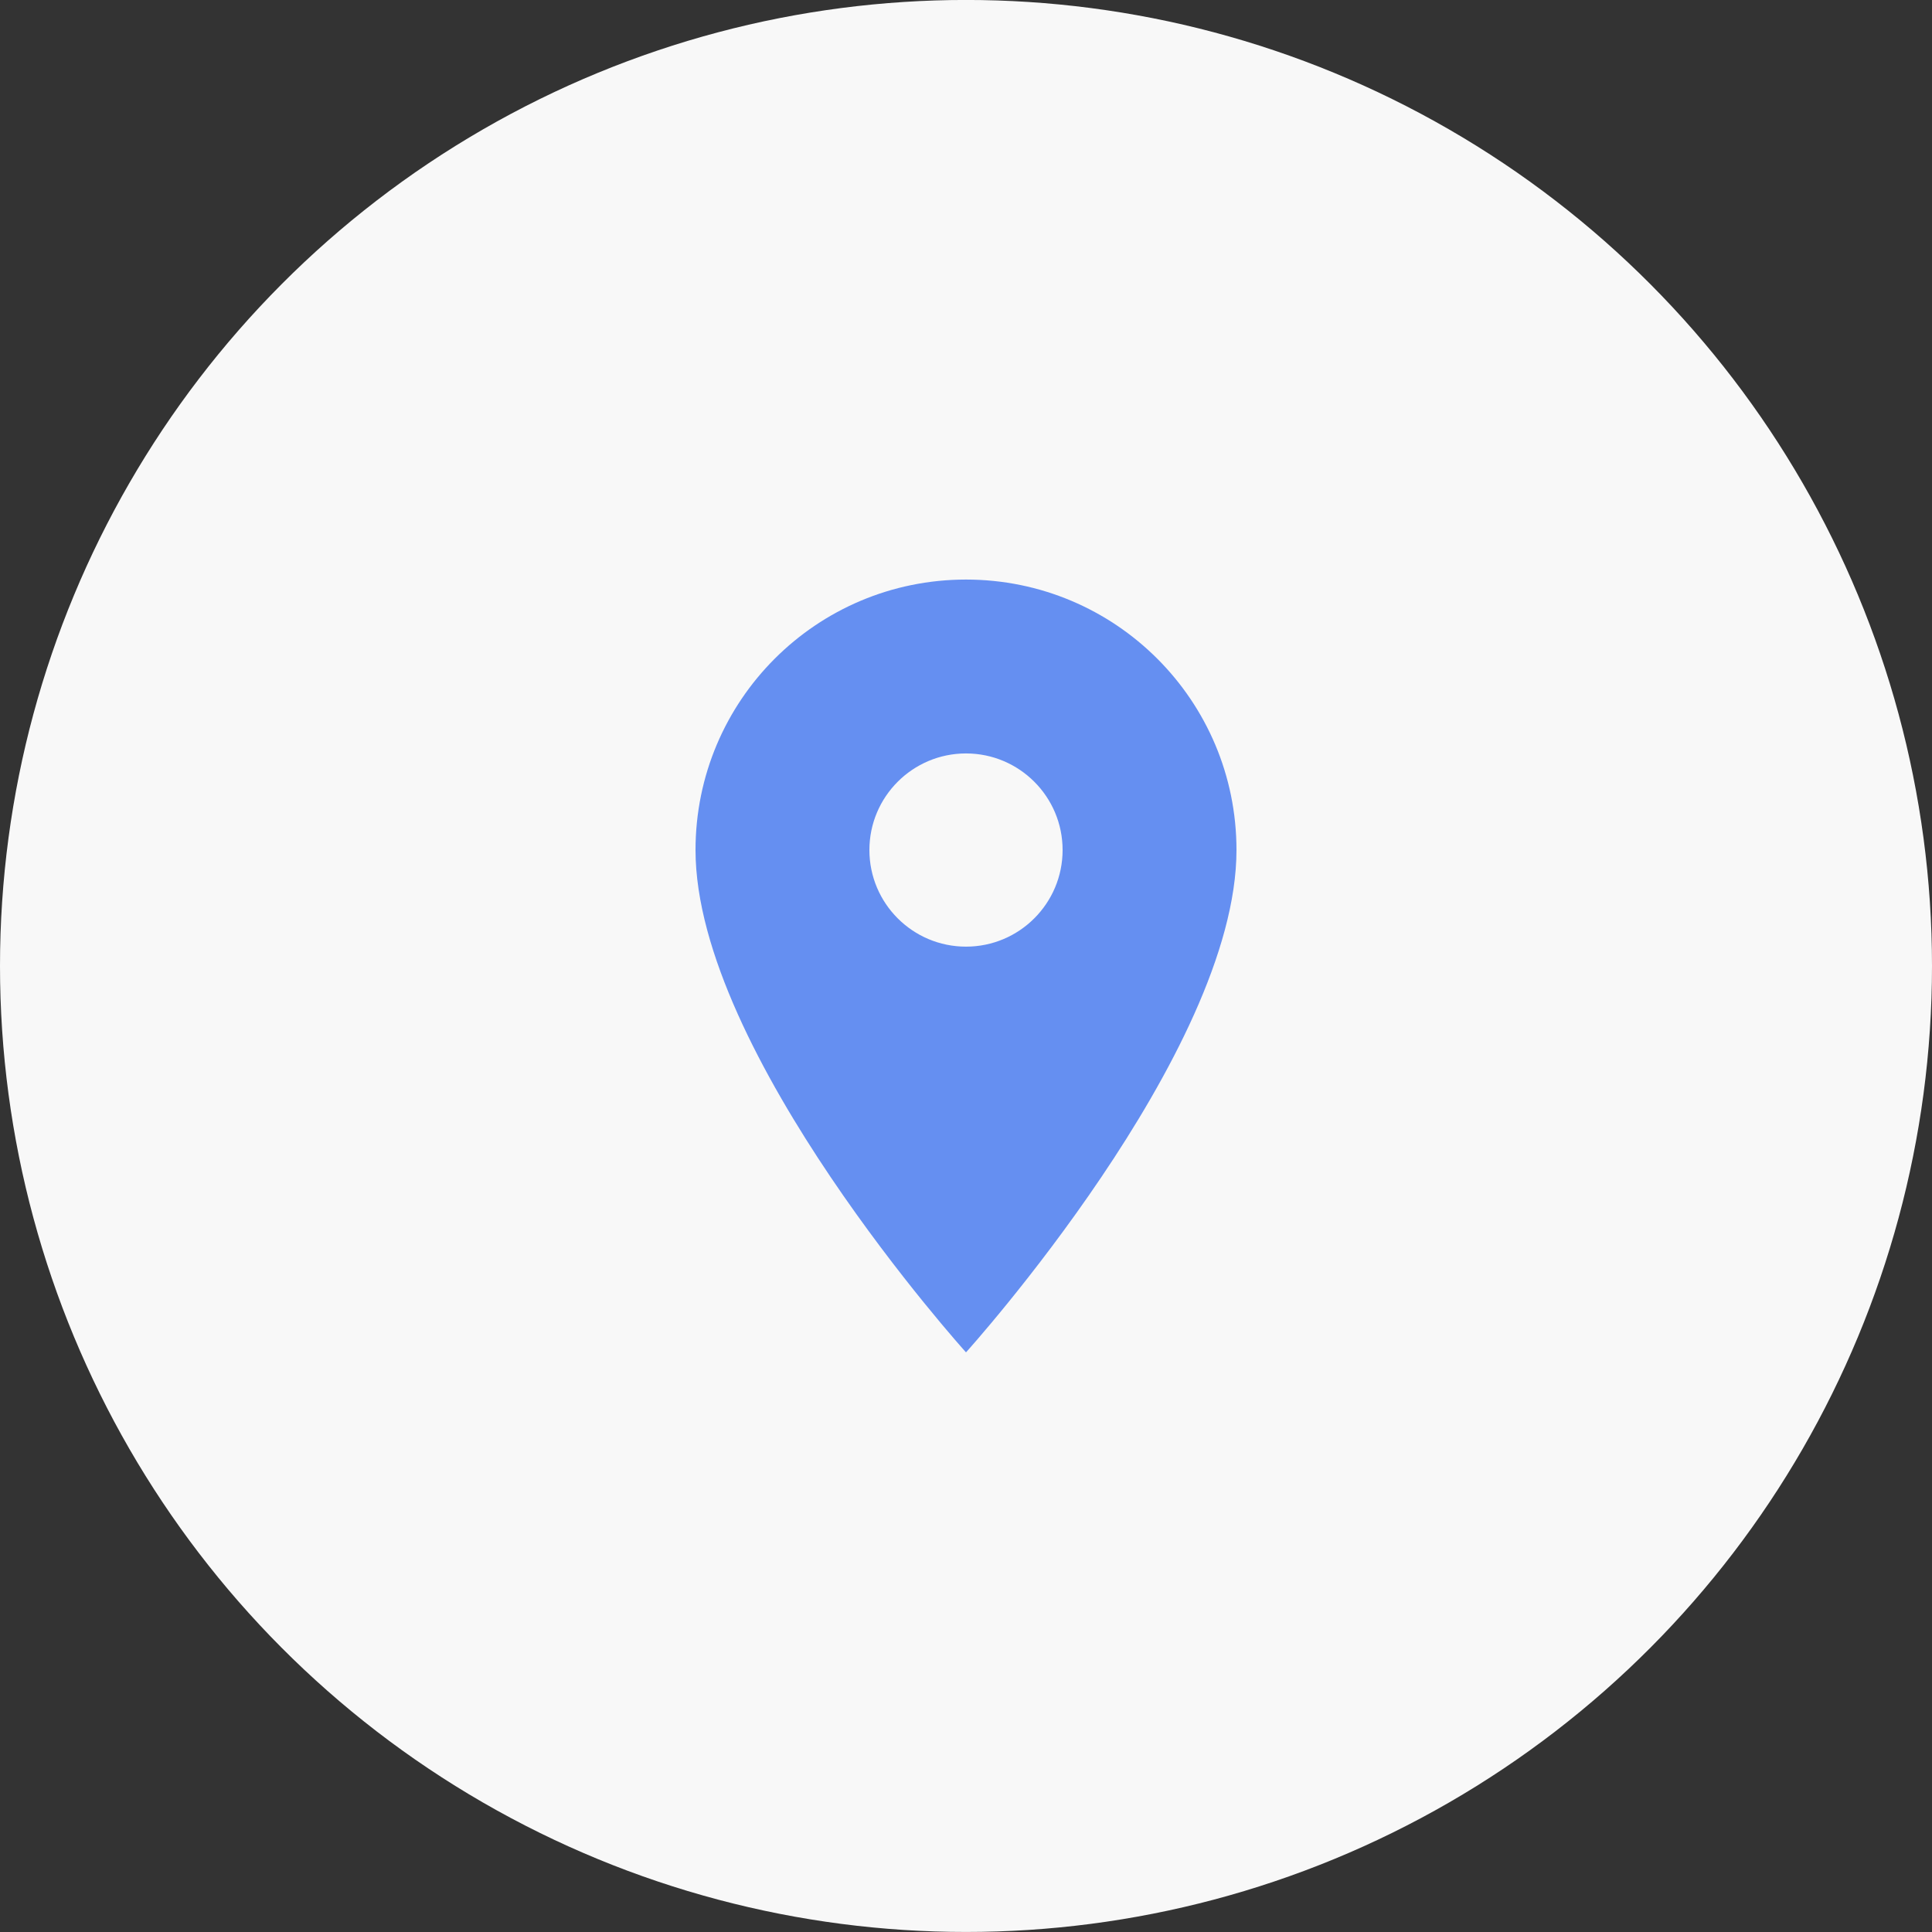
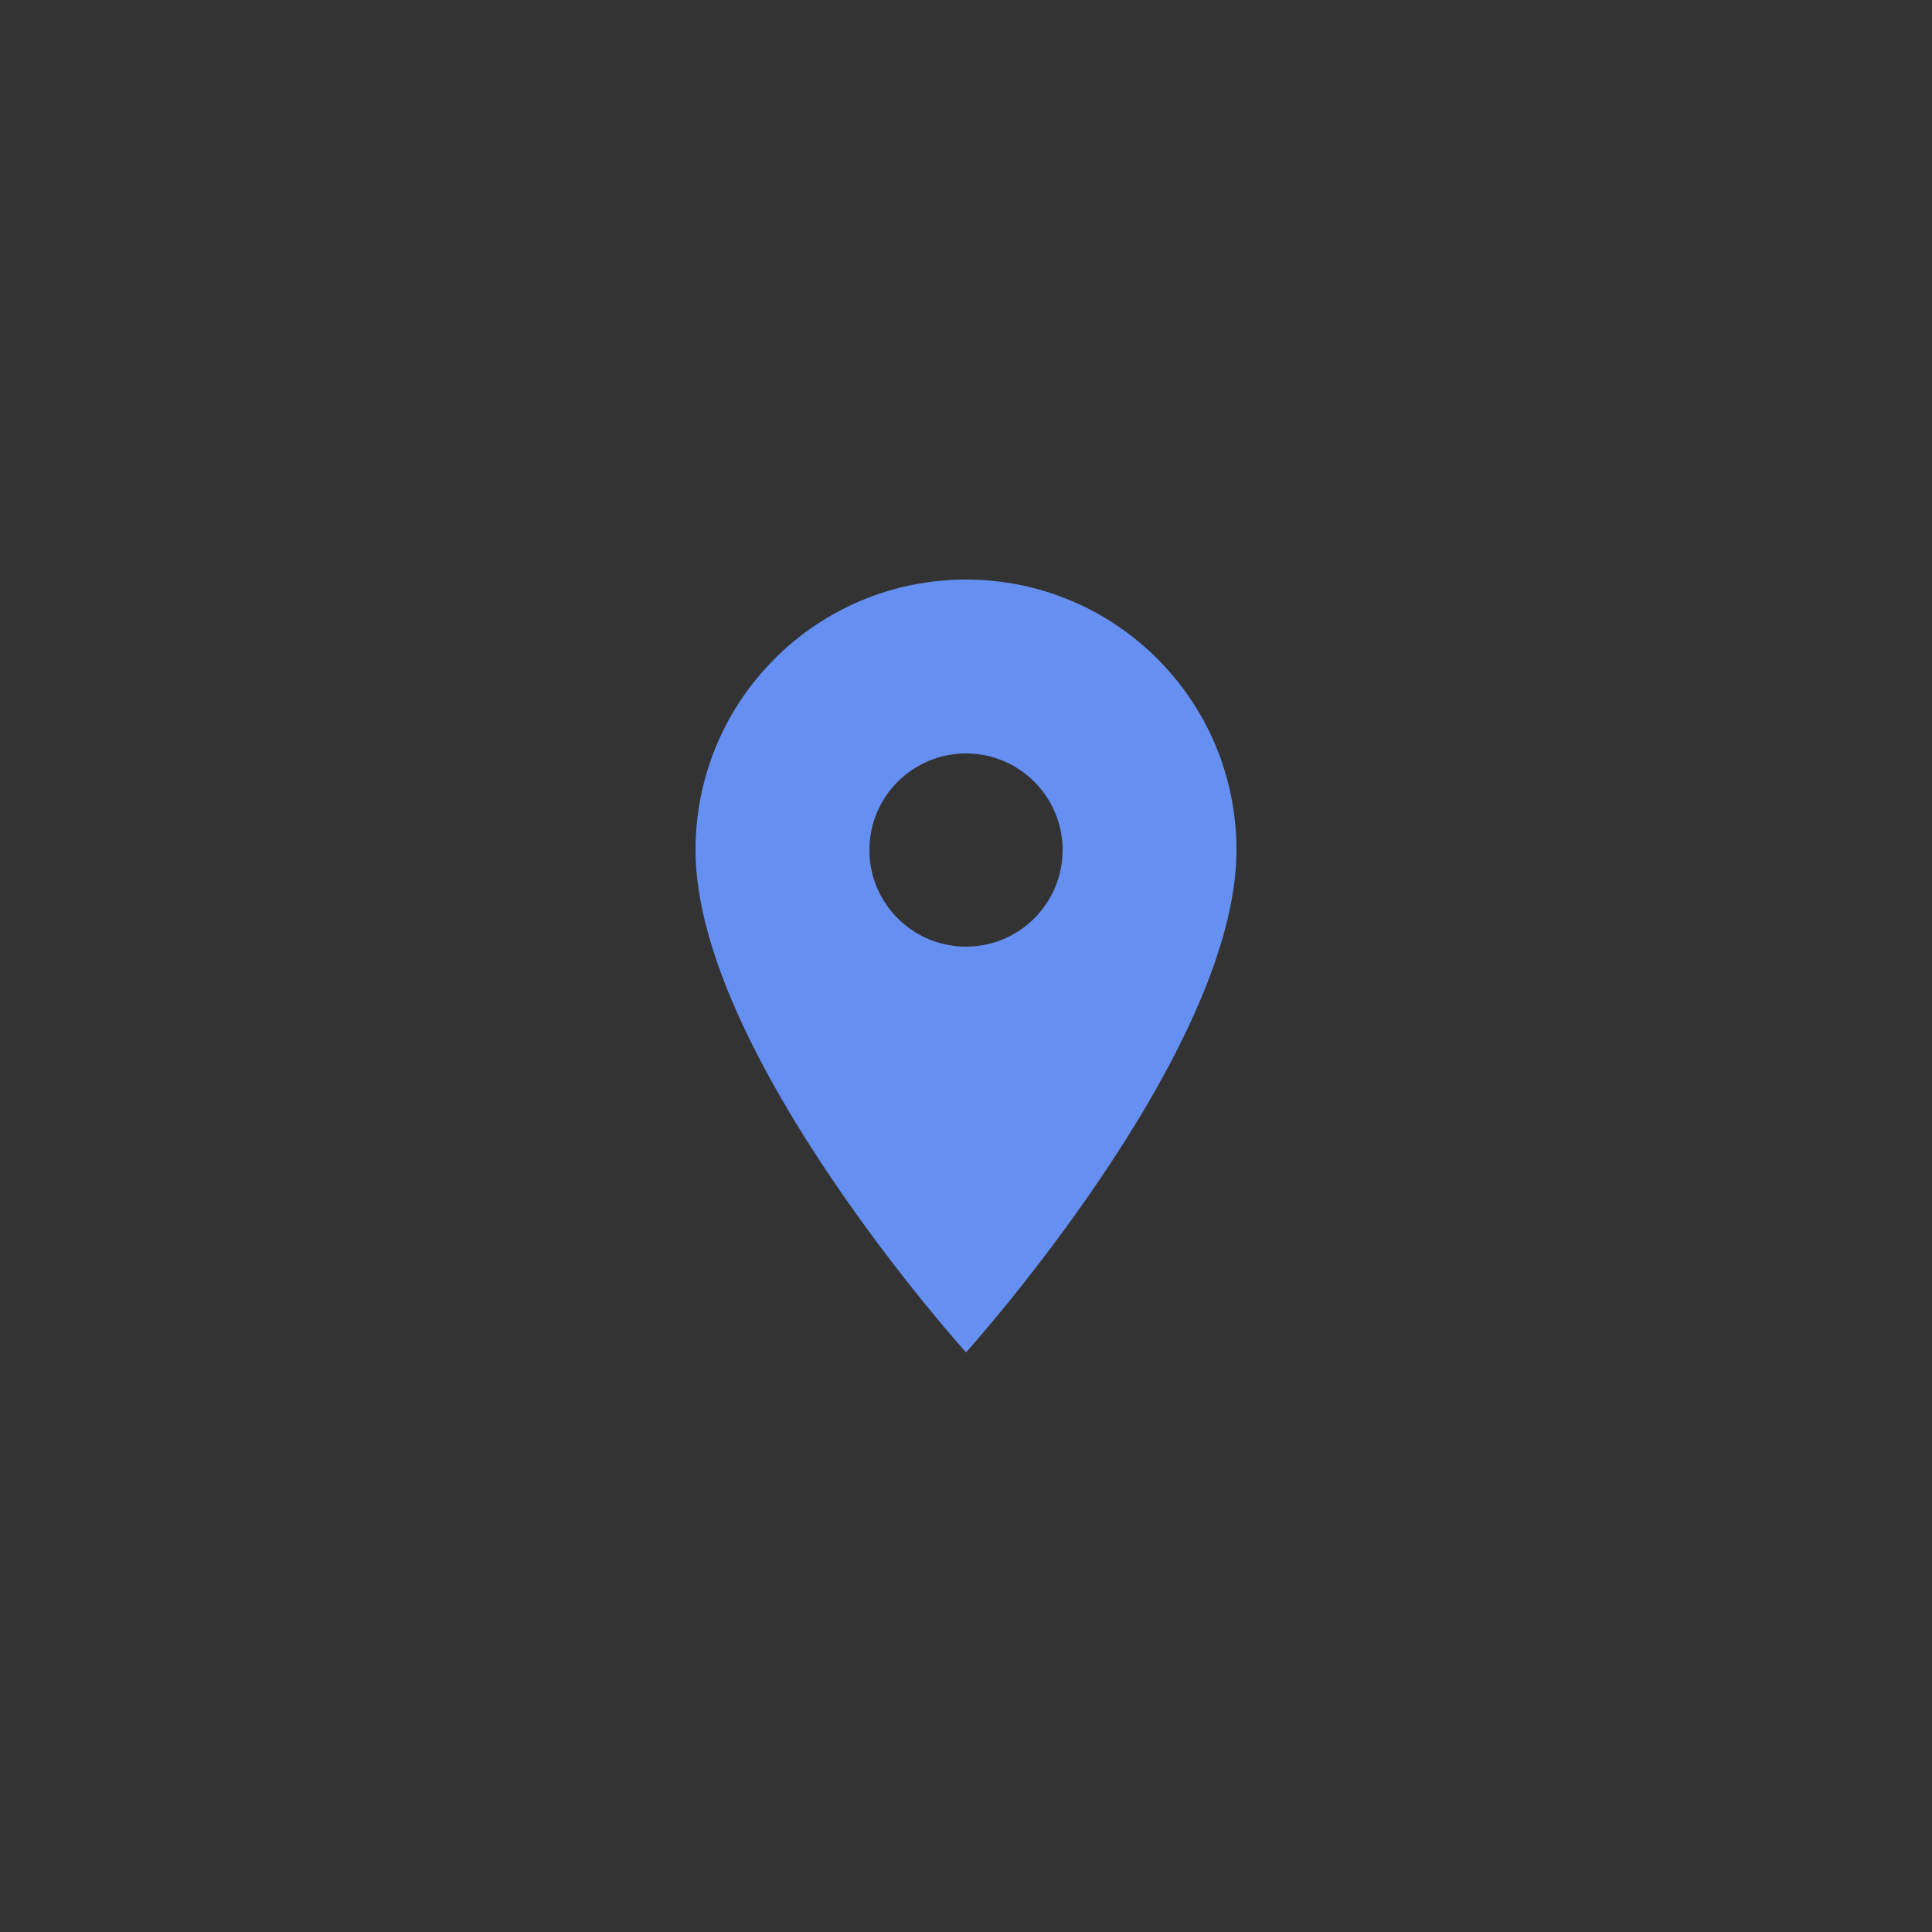
<svg xmlns="http://www.w3.org/2000/svg" width="50" height="50" viewBox="0 0 50 50" fill="none">
  <rect x="0" y="0" width="50" height="50" fill="#333333" stroke="none" />
-   <circle cx="25" cy="24.999" r="25" fill="#F8F8F8" />
  <path d="M25 14.999C21.13 14.999 18 18.129 18 21.999C18 27.249 25 34.999 25 34.999C25 34.999 32 27.249 32 21.999C32 18.129 28.87 14.999 25 14.999ZM25 24.499C23.62 24.499 22.5 23.379 22.5 21.999C22.5 20.619 23.62 19.499 25 19.499C26.38 19.499 27.5 20.619 27.5 21.999C27.5 23.379 26.38 24.499 25 24.499Z" fill="#658FF1" />
</svg>